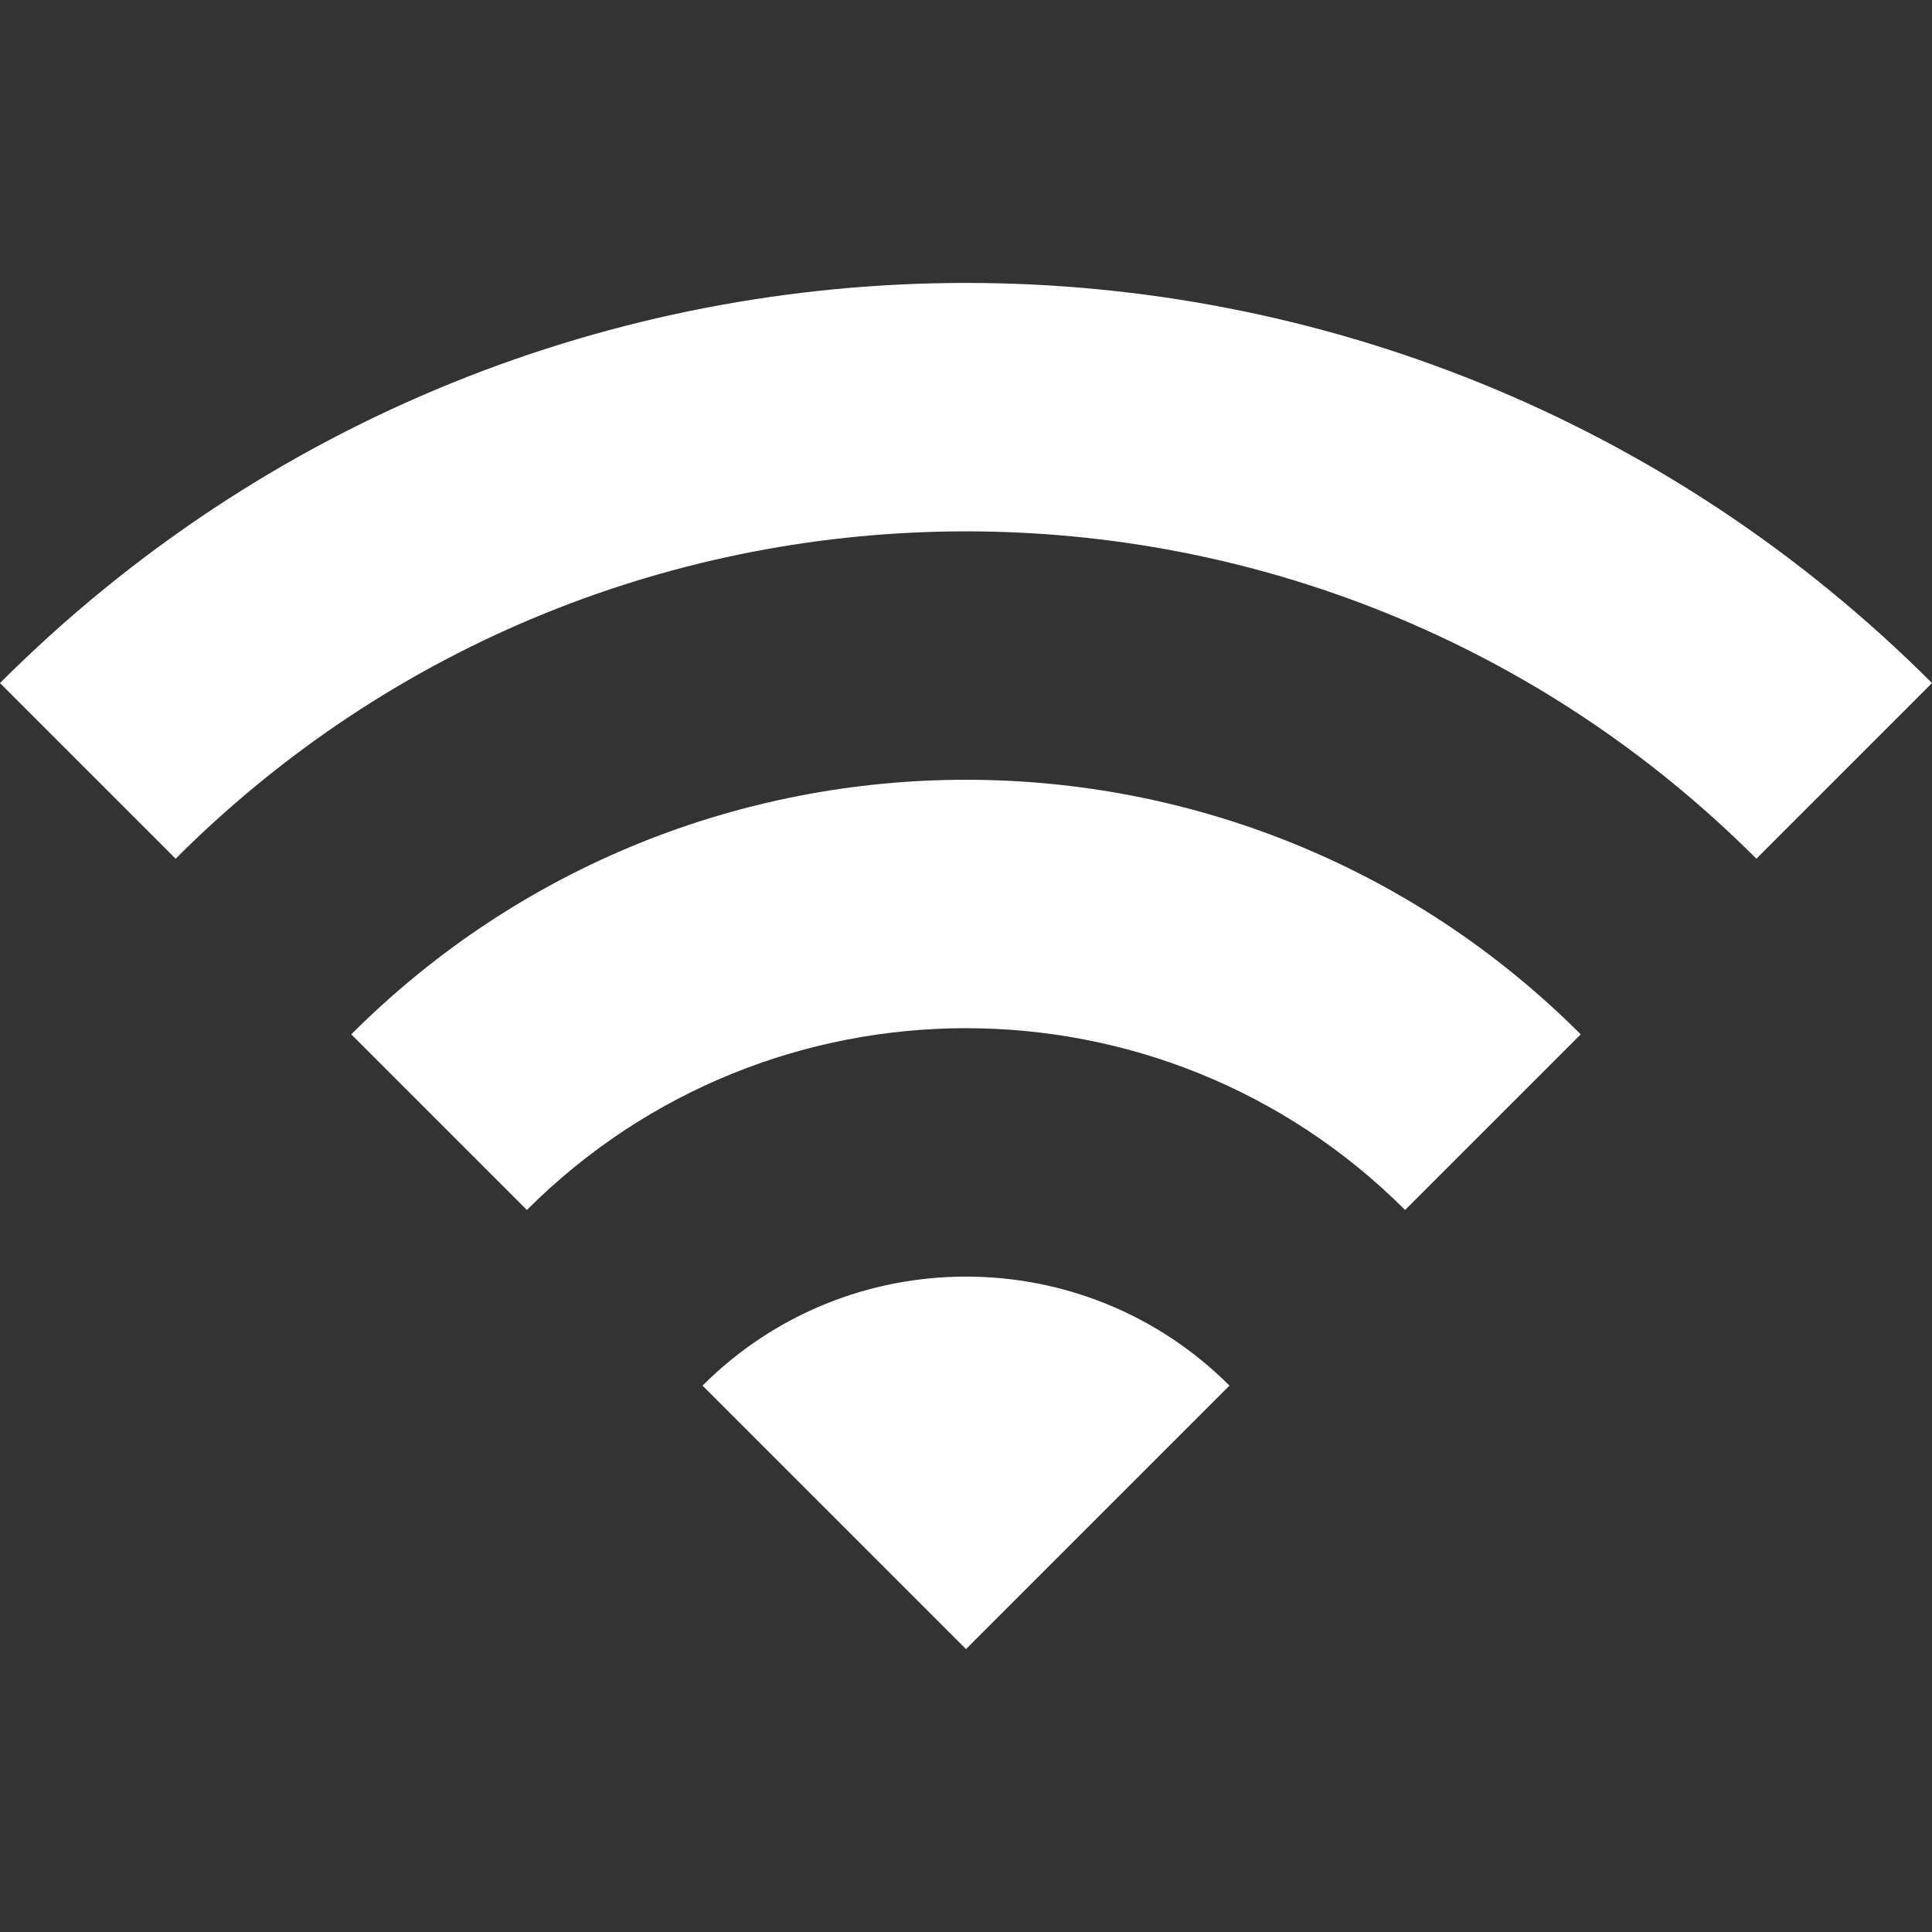
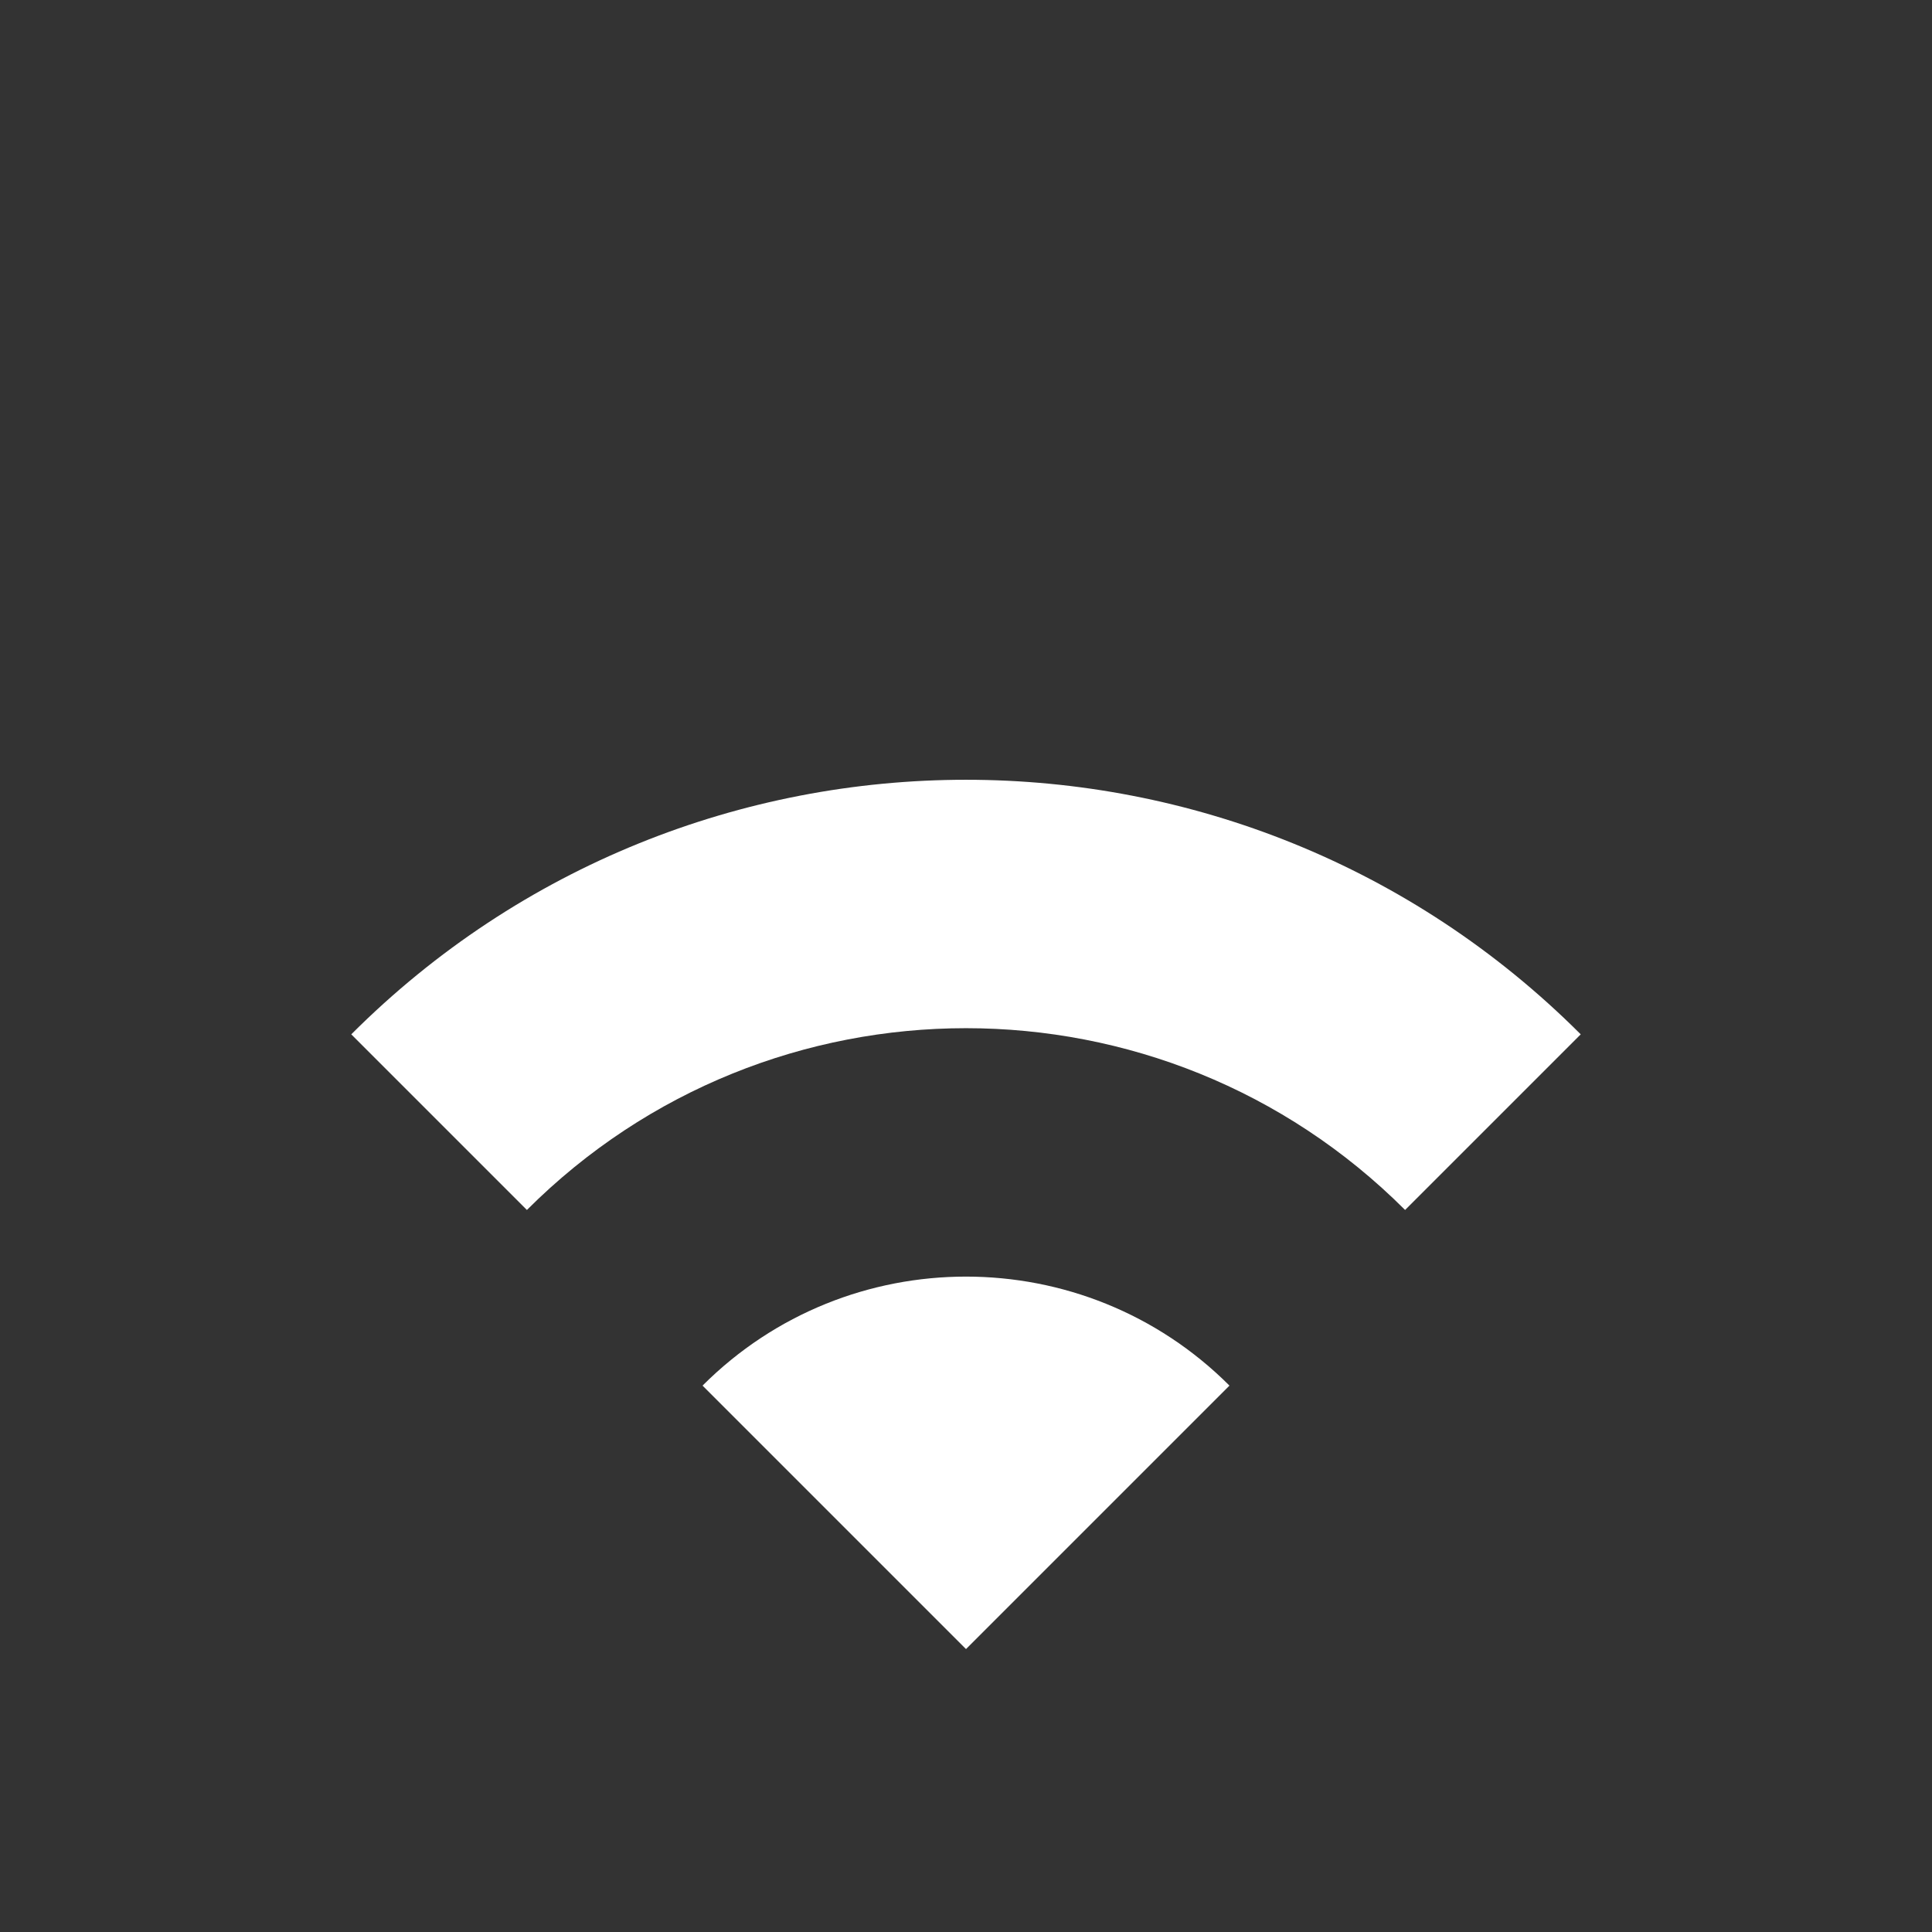
<svg xmlns="http://www.w3.org/2000/svg" version="1.1" width="512" height="512" x="0" y="0" viewBox="0 0 469.333 469.333" style="enable-background:new 0 0 512 512" xml:space="preserve" class="">
  <rect x="0" y="0" width="469.333" height="469.333" fill="#333333" stroke="none" />
  <g>
    <path d="m170.667 336.6 64 64 64-64c-35.307-35.307-92.694-35.307-128 0zM85.333 251.267 128 293.933c58.88-58.88 154.453-58.88 213.333 0L384 251.267c-82.453-82.454-216.213-82.454-298.667 0z" fill="#fff" opacity="1" data-original="#000000" class="" />
-     <path d="M0 165.933 42.667 208.6c106.027-106.027 277.973-106.027 384 0l42.667-42.667C339.733 36.333 129.6 36.333 0 165.933z" fill="#fff" opacity="1" data-original="#000000" class="" />
  </g>
</svg>